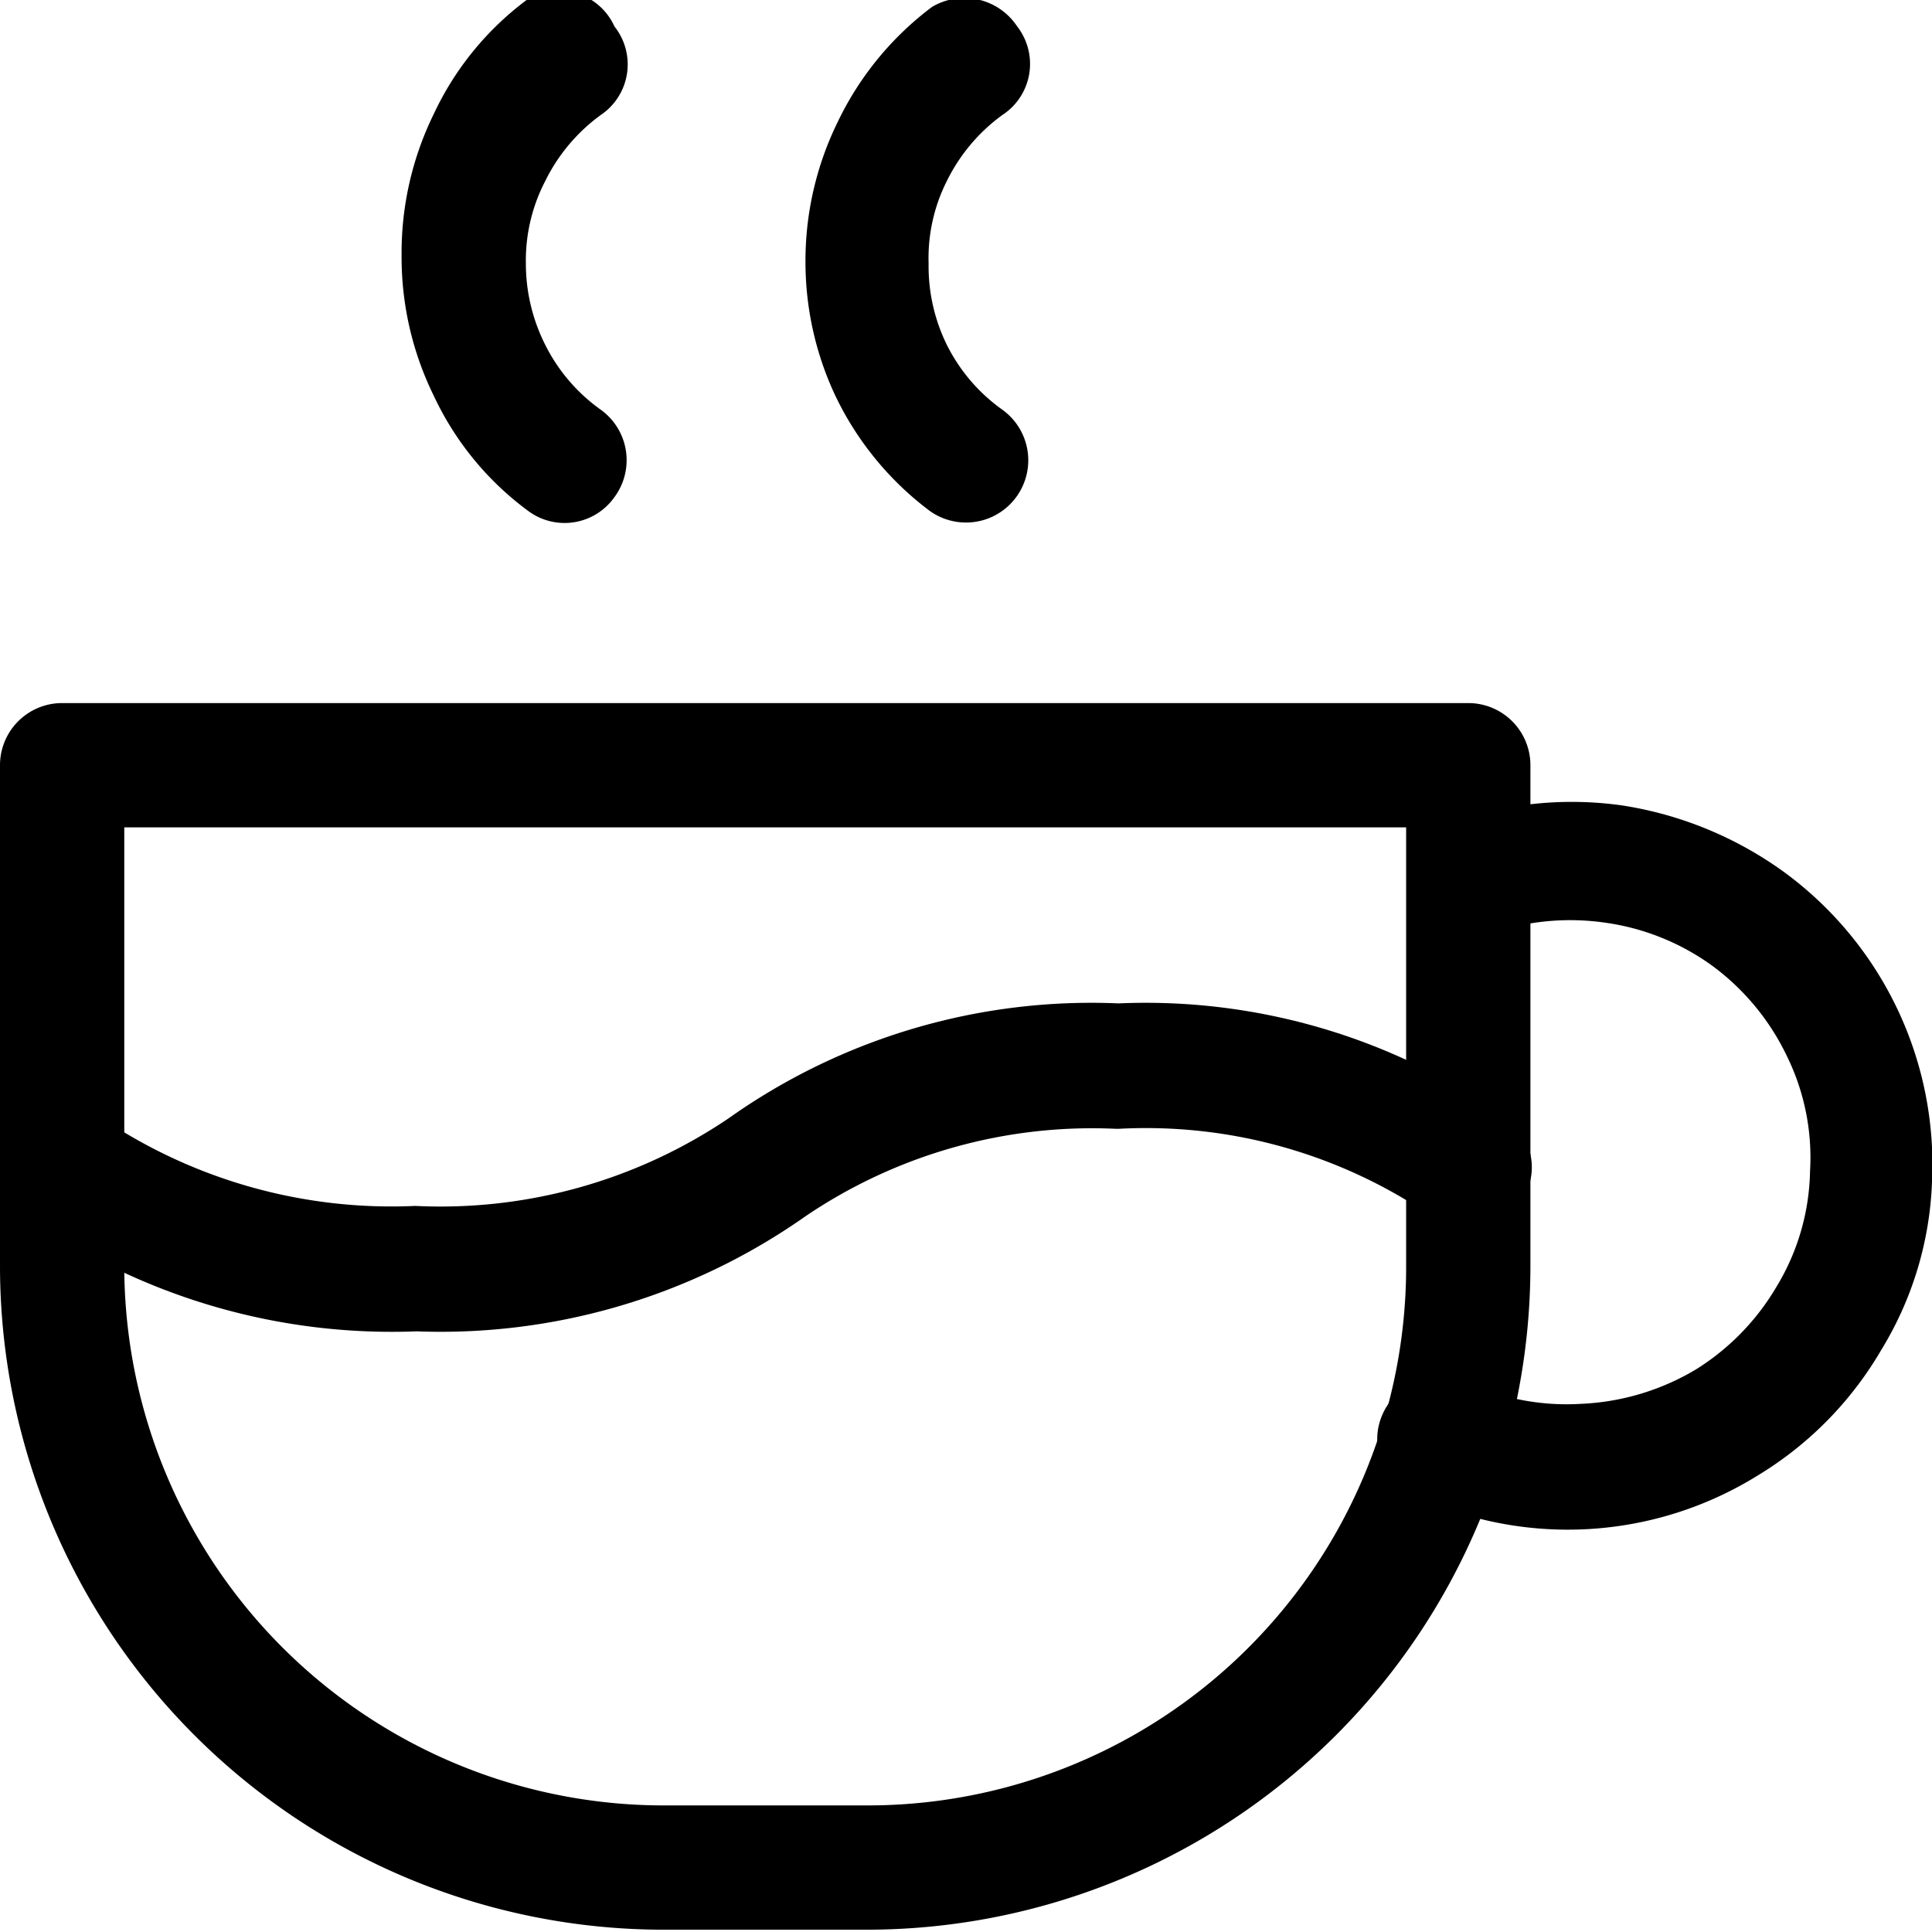
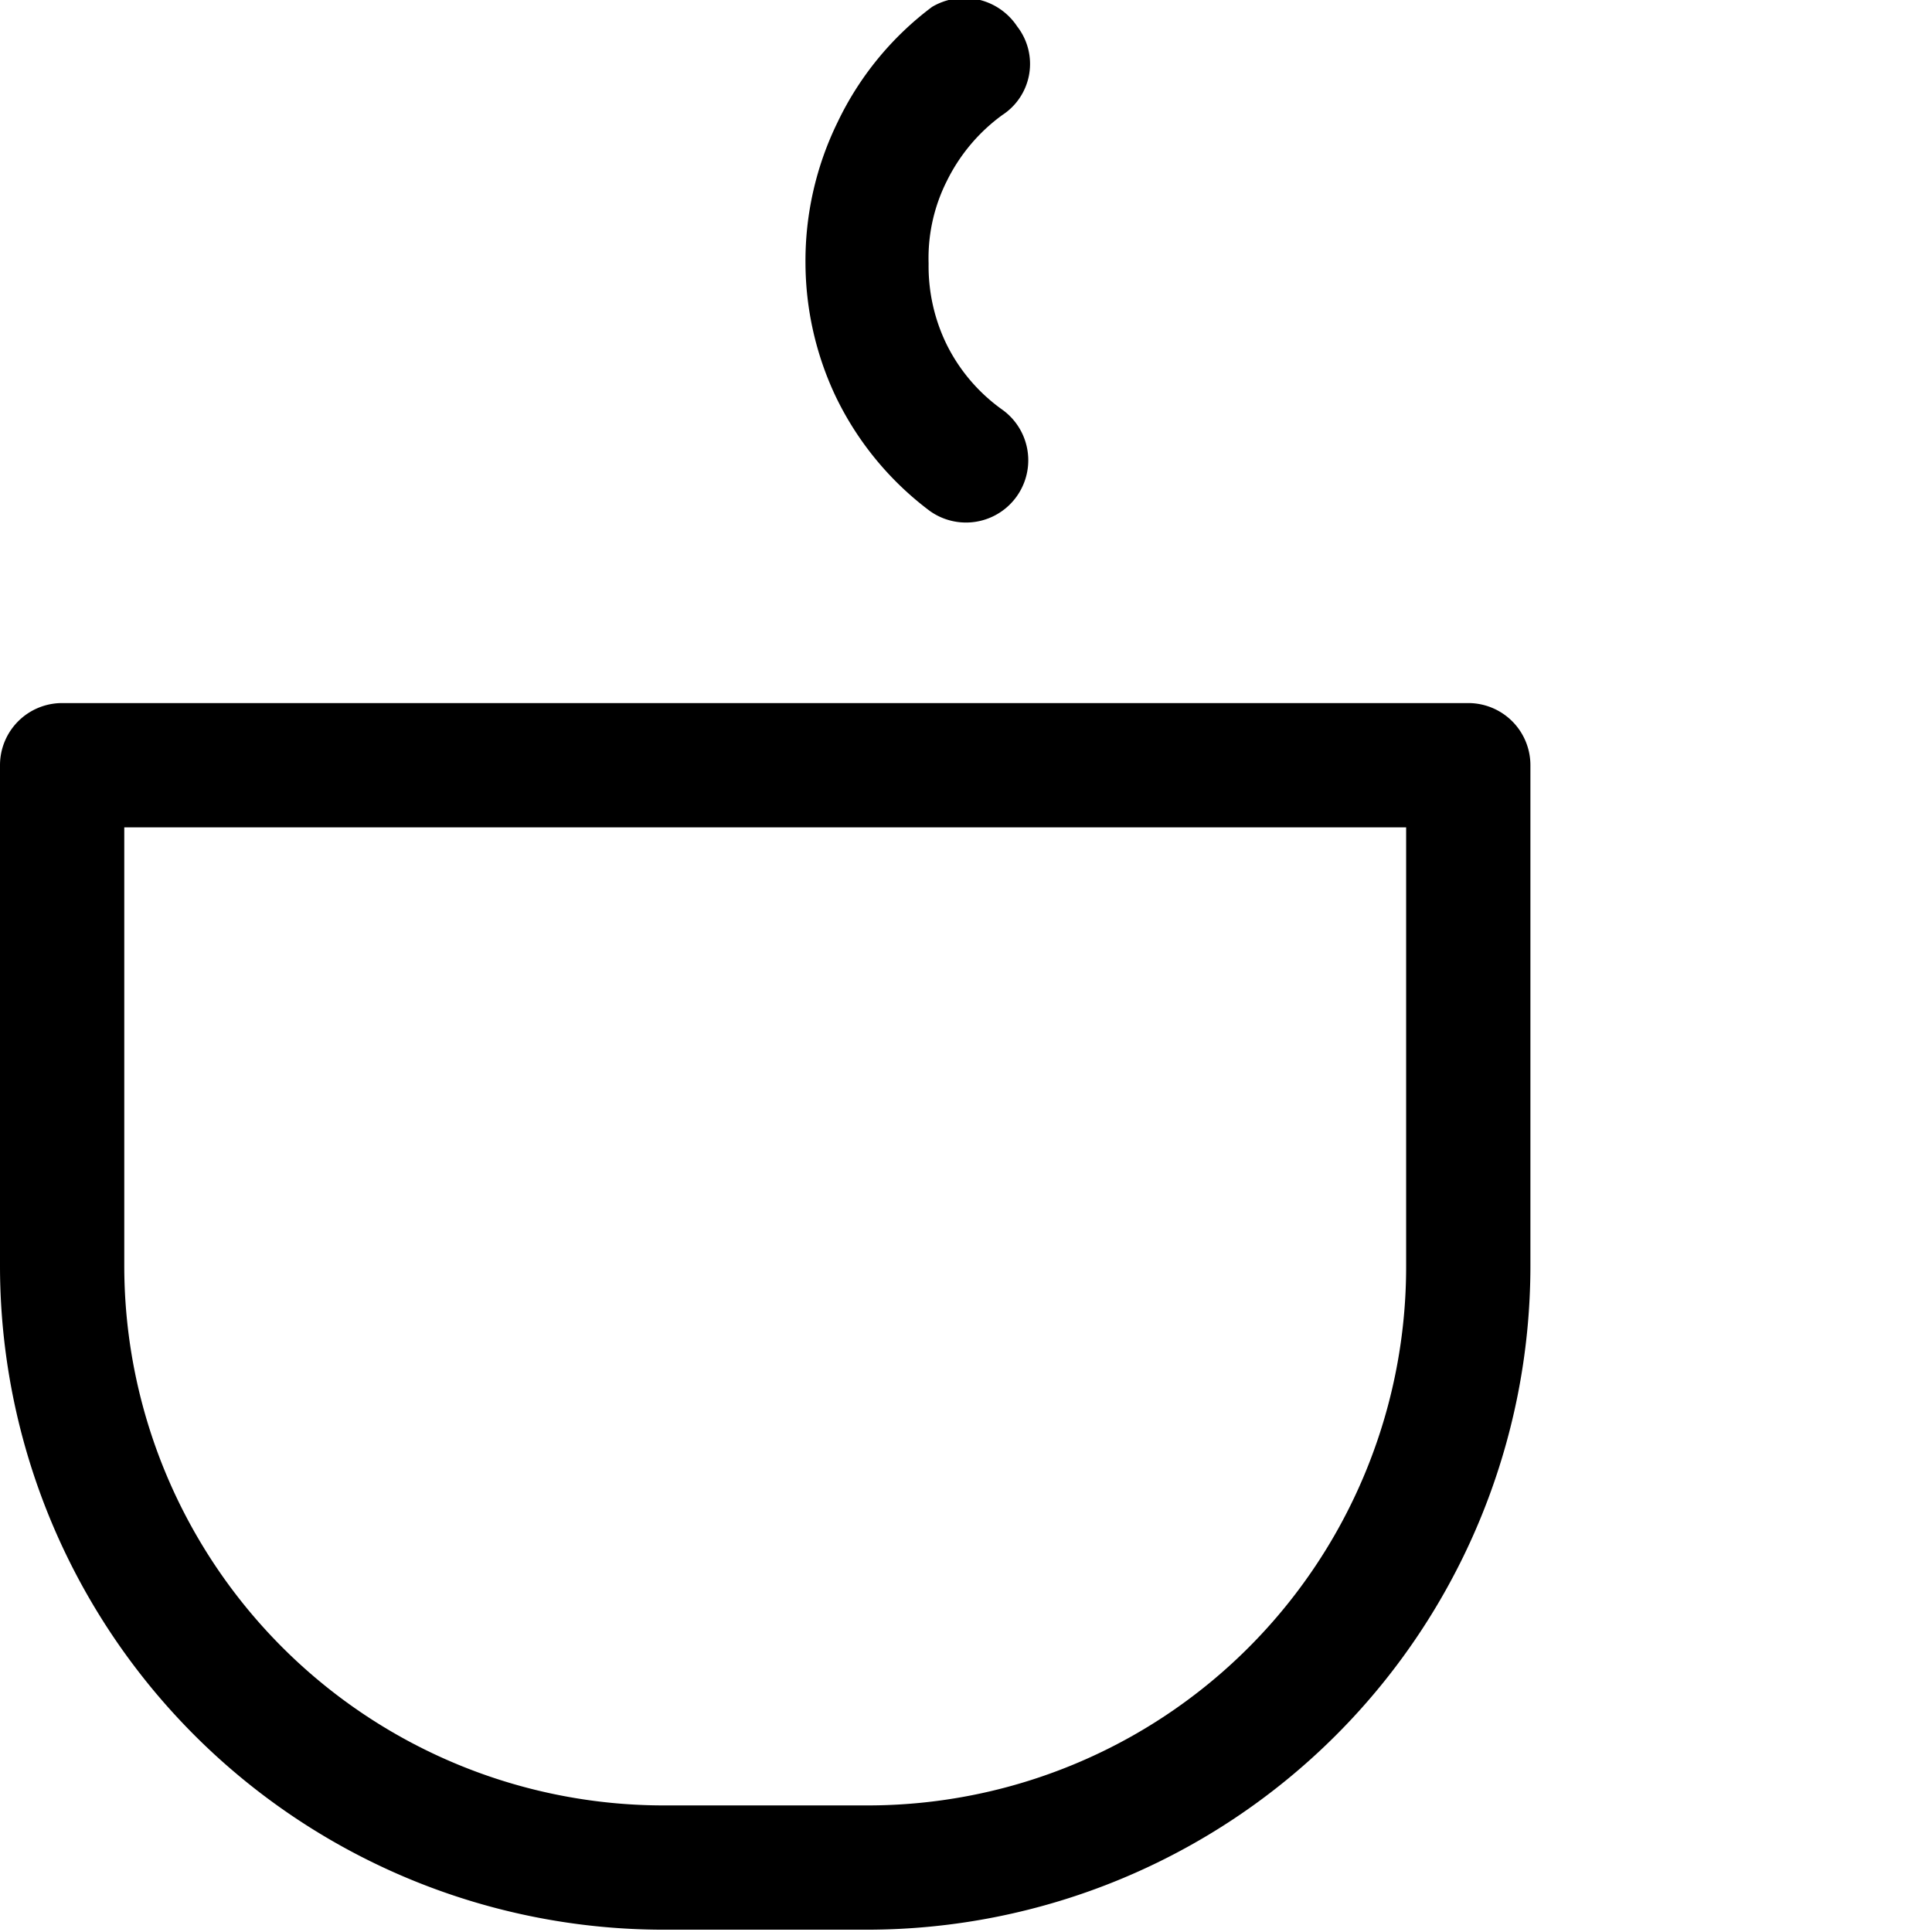
<svg xmlns="http://www.w3.org/2000/svg" viewBox="0 0 16.79 16.79">
  <defs>
    <style>.cls-1{fill-rule:evenodd;}</style>
  </defs>
  <g id="Capa_2" data-name="Capa 2">
    <g id="Capa_1-2" data-name="Capa 1">
-       <path class="cls-1" d="M9.7,9.81A4.44,4.44,0,0,0,7,10.57a5.51,5.51,0,0,1-3.38,1,5.52,5.52,0,0,1-3.39-1,.54.54,0,1,1,.66-.85,4.51,4.51,0,0,0,2.72.76h0a4.47,4.47,0,0,0,2.72-.76,5.45,5.45,0,0,1,3.39-1,5.42,5.42,0,0,1,3.38,1,.53.53,0,0,1,.1.75.54.54,0,0,1-.76.1,4.4,4.4,0,0,0-2.72-.76Z" />
-       <path class="cls-1" d="M5.34.23A.53.53,0,0,1,5.22,1a1.56,1.56,0,0,0-.48.57,1.5,1.5,0,0,0-.17.72v0A1.57,1.57,0,0,0,4.74,3a1.53,1.53,0,0,0,.48.56.54.54,0,0,1,.12.76.53.53,0,0,1-.75.12,2.62,2.62,0,0,1-.82-1,2.73,2.73,0,0,1-.28-1.22,2.74,2.74,0,0,1,.28-1.23,2.62,2.62,0,0,1,.82-1A.53.53,0,0,1,5.34.23Z" />
      <path class="cls-1" d="M8.84.23A.53.53,0,0,1,8.71,1a1.56,1.56,0,0,0-.48.57,1.49,1.49,0,0,0-.16.72v0A1.55,1.55,0,0,0,8.23,3a1.53,1.53,0,0,0,.48.56.54.54,0,1,1-.63.88,2.71,2.71,0,0,1-.82-1A2.73,2.73,0,0,1,7,2.29a2.74,2.74,0,0,1,.28-1.23,2.71,2.71,0,0,1,.82-1A.55.55,0,0,1,8.84.23Z" />
      <path class="cls-1" d="M0,6.65a.54.54,0,0,1,.54-.54H12.76a.54.54,0,0,1,.54.54V11a5.77,5.77,0,0,1-5.77,5.77H5.78A5.77,5.77,0,0,1,0,11Zm1.08.54V11a4.69,4.69,0,0,0,4.7,4.69H7.53A4.68,4.68,0,0,0,12.22,11V7.19Z" />
-       <path class="cls-1" d="M12.58,7.16A3.14,3.14,0,0,1,14.1,7a3.24,3.24,0,0,1,1.42.59,3.15,3.15,0,0,1,1.27,2.68,3,3,0,0,1-.44,1.46,3.1,3.1,0,0,1-1.07,1.09,3.13,3.13,0,0,1-3,.17.53.53,0,0,1-.26-.71.55.55,0,0,1,.72-.27,2.07,2.07,0,0,0,1,.19,2.12,2.12,0,0,0,1-.3,2.1,2.1,0,0,0,.7-.72,2,2,0,0,0,.29-1,2,2,0,0,0-.2-1,2.1,2.1,0,0,0-.64-.78,2.07,2.07,0,0,0-.93-.38,2.13,2.13,0,0,0-1,.09.54.54,0,0,1-.36-1Z" />
    </g>
  </g>
</svg>